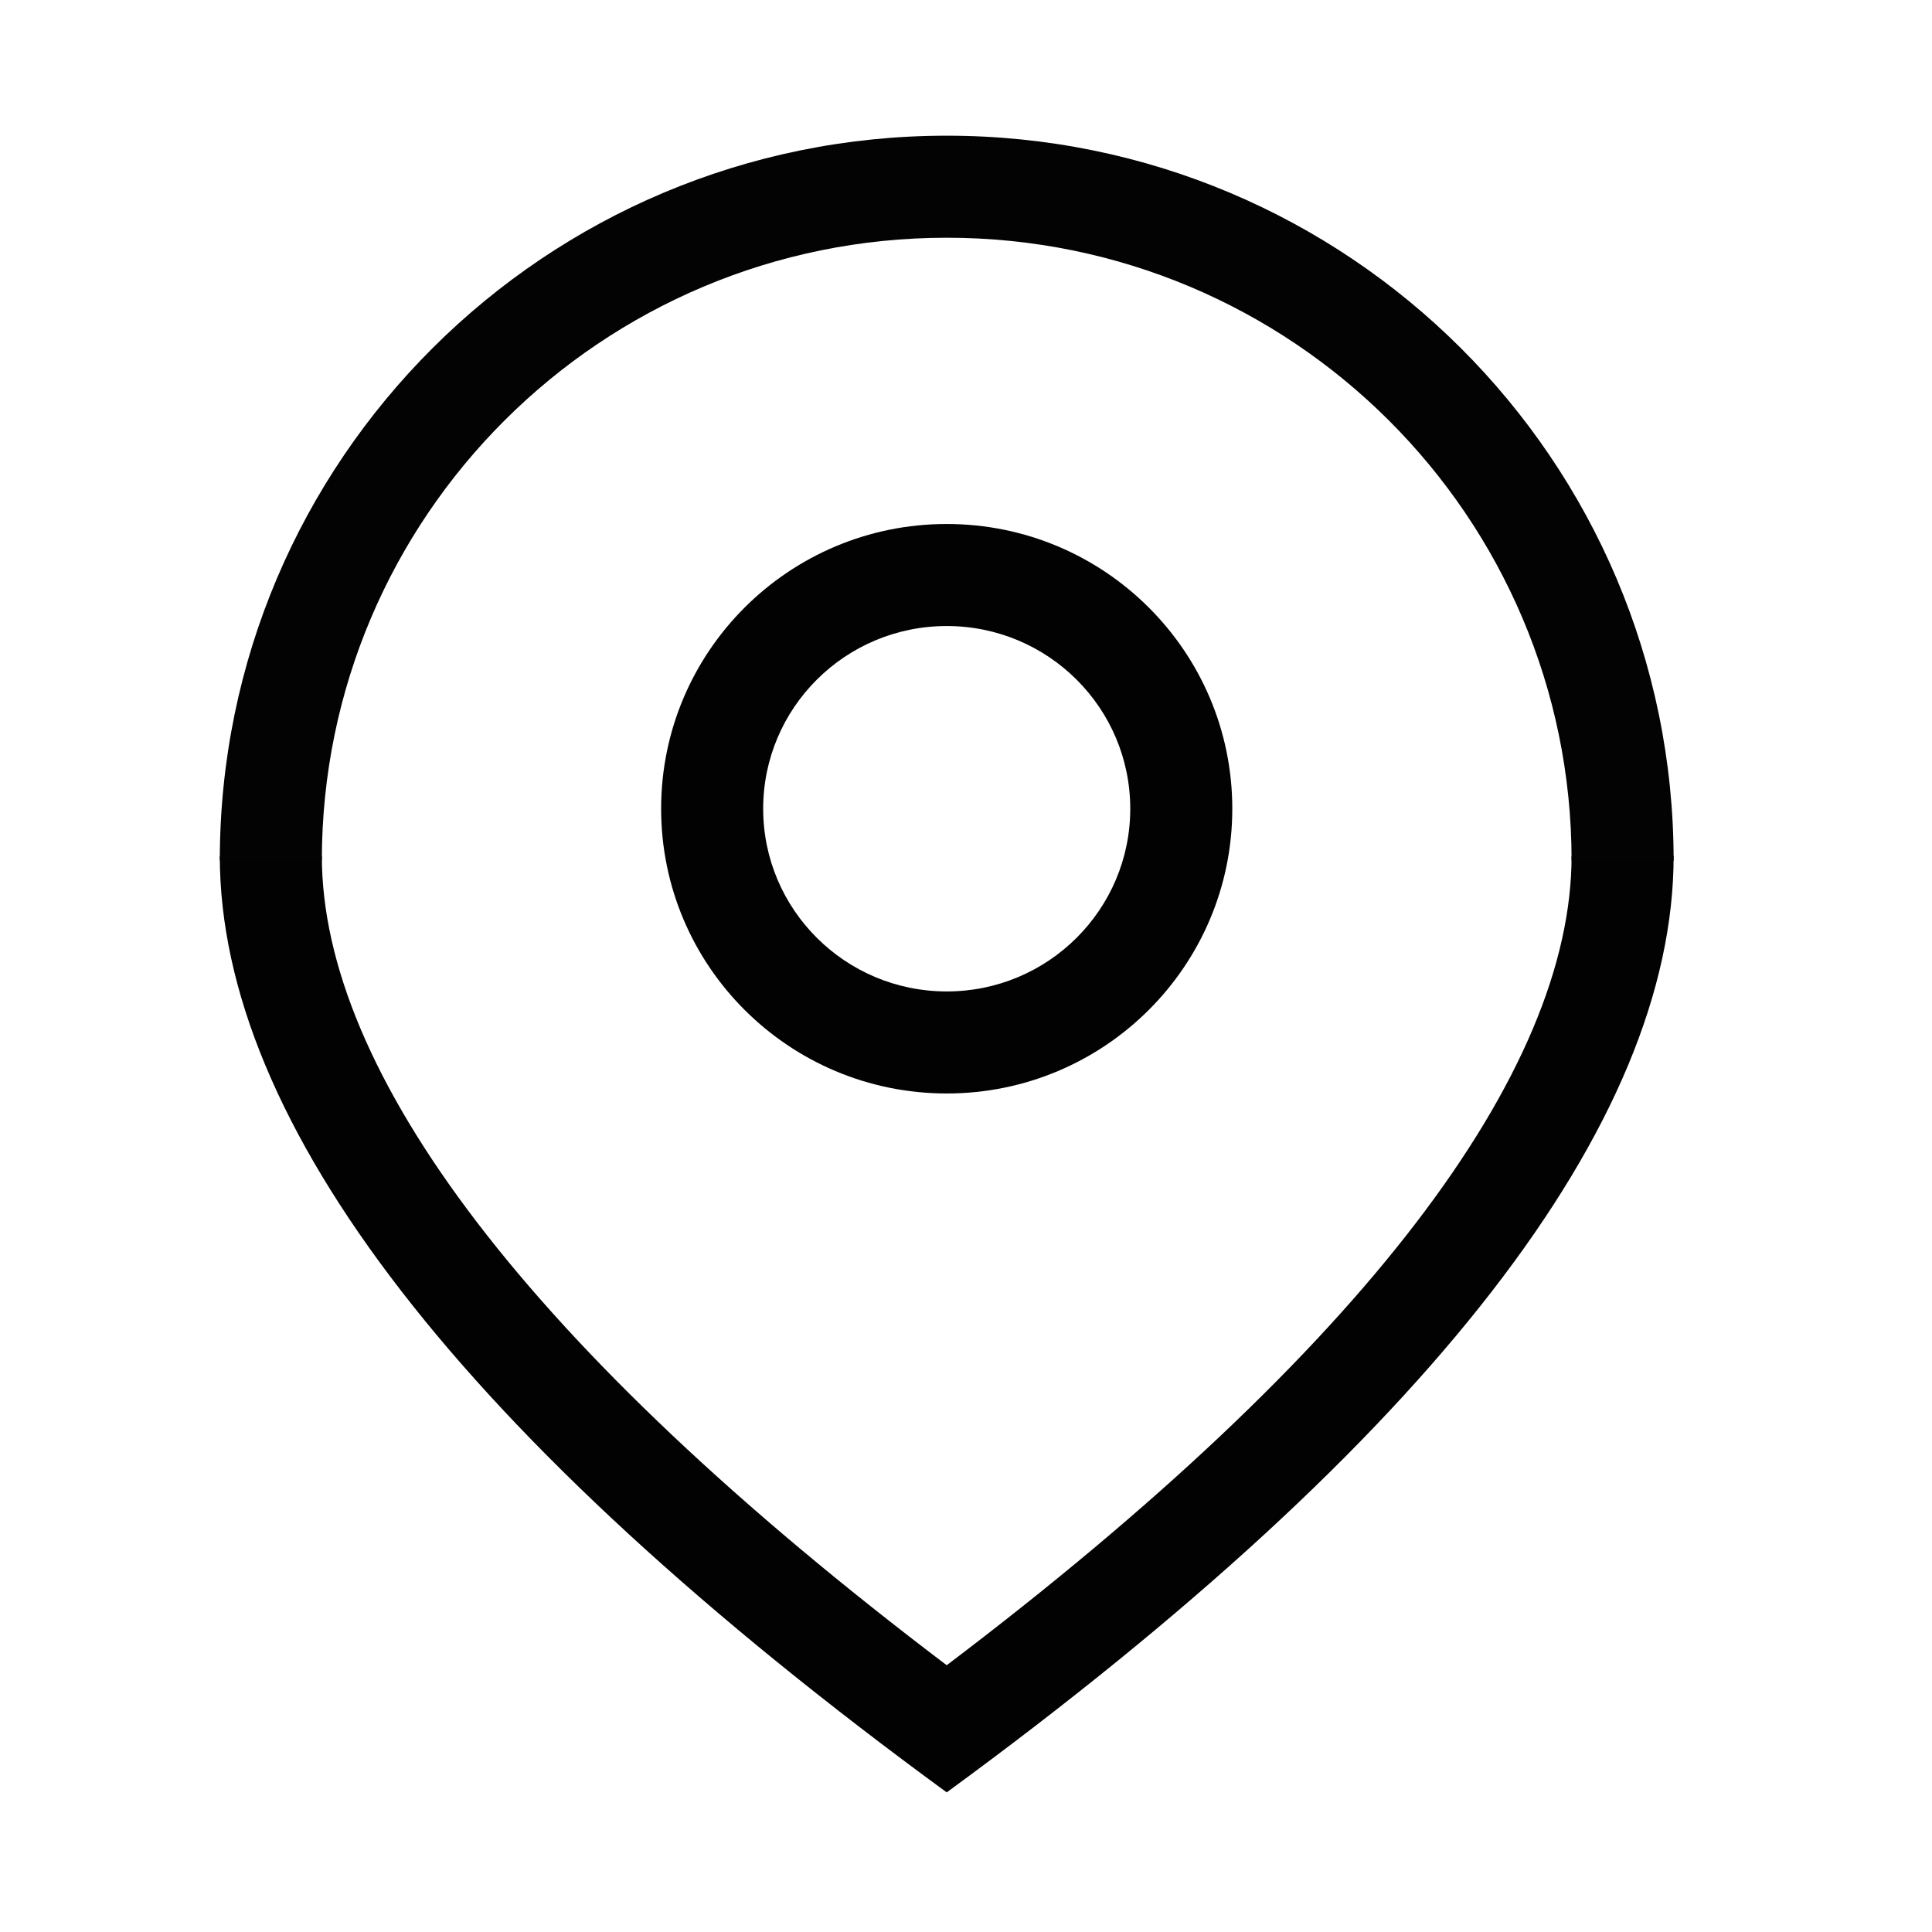
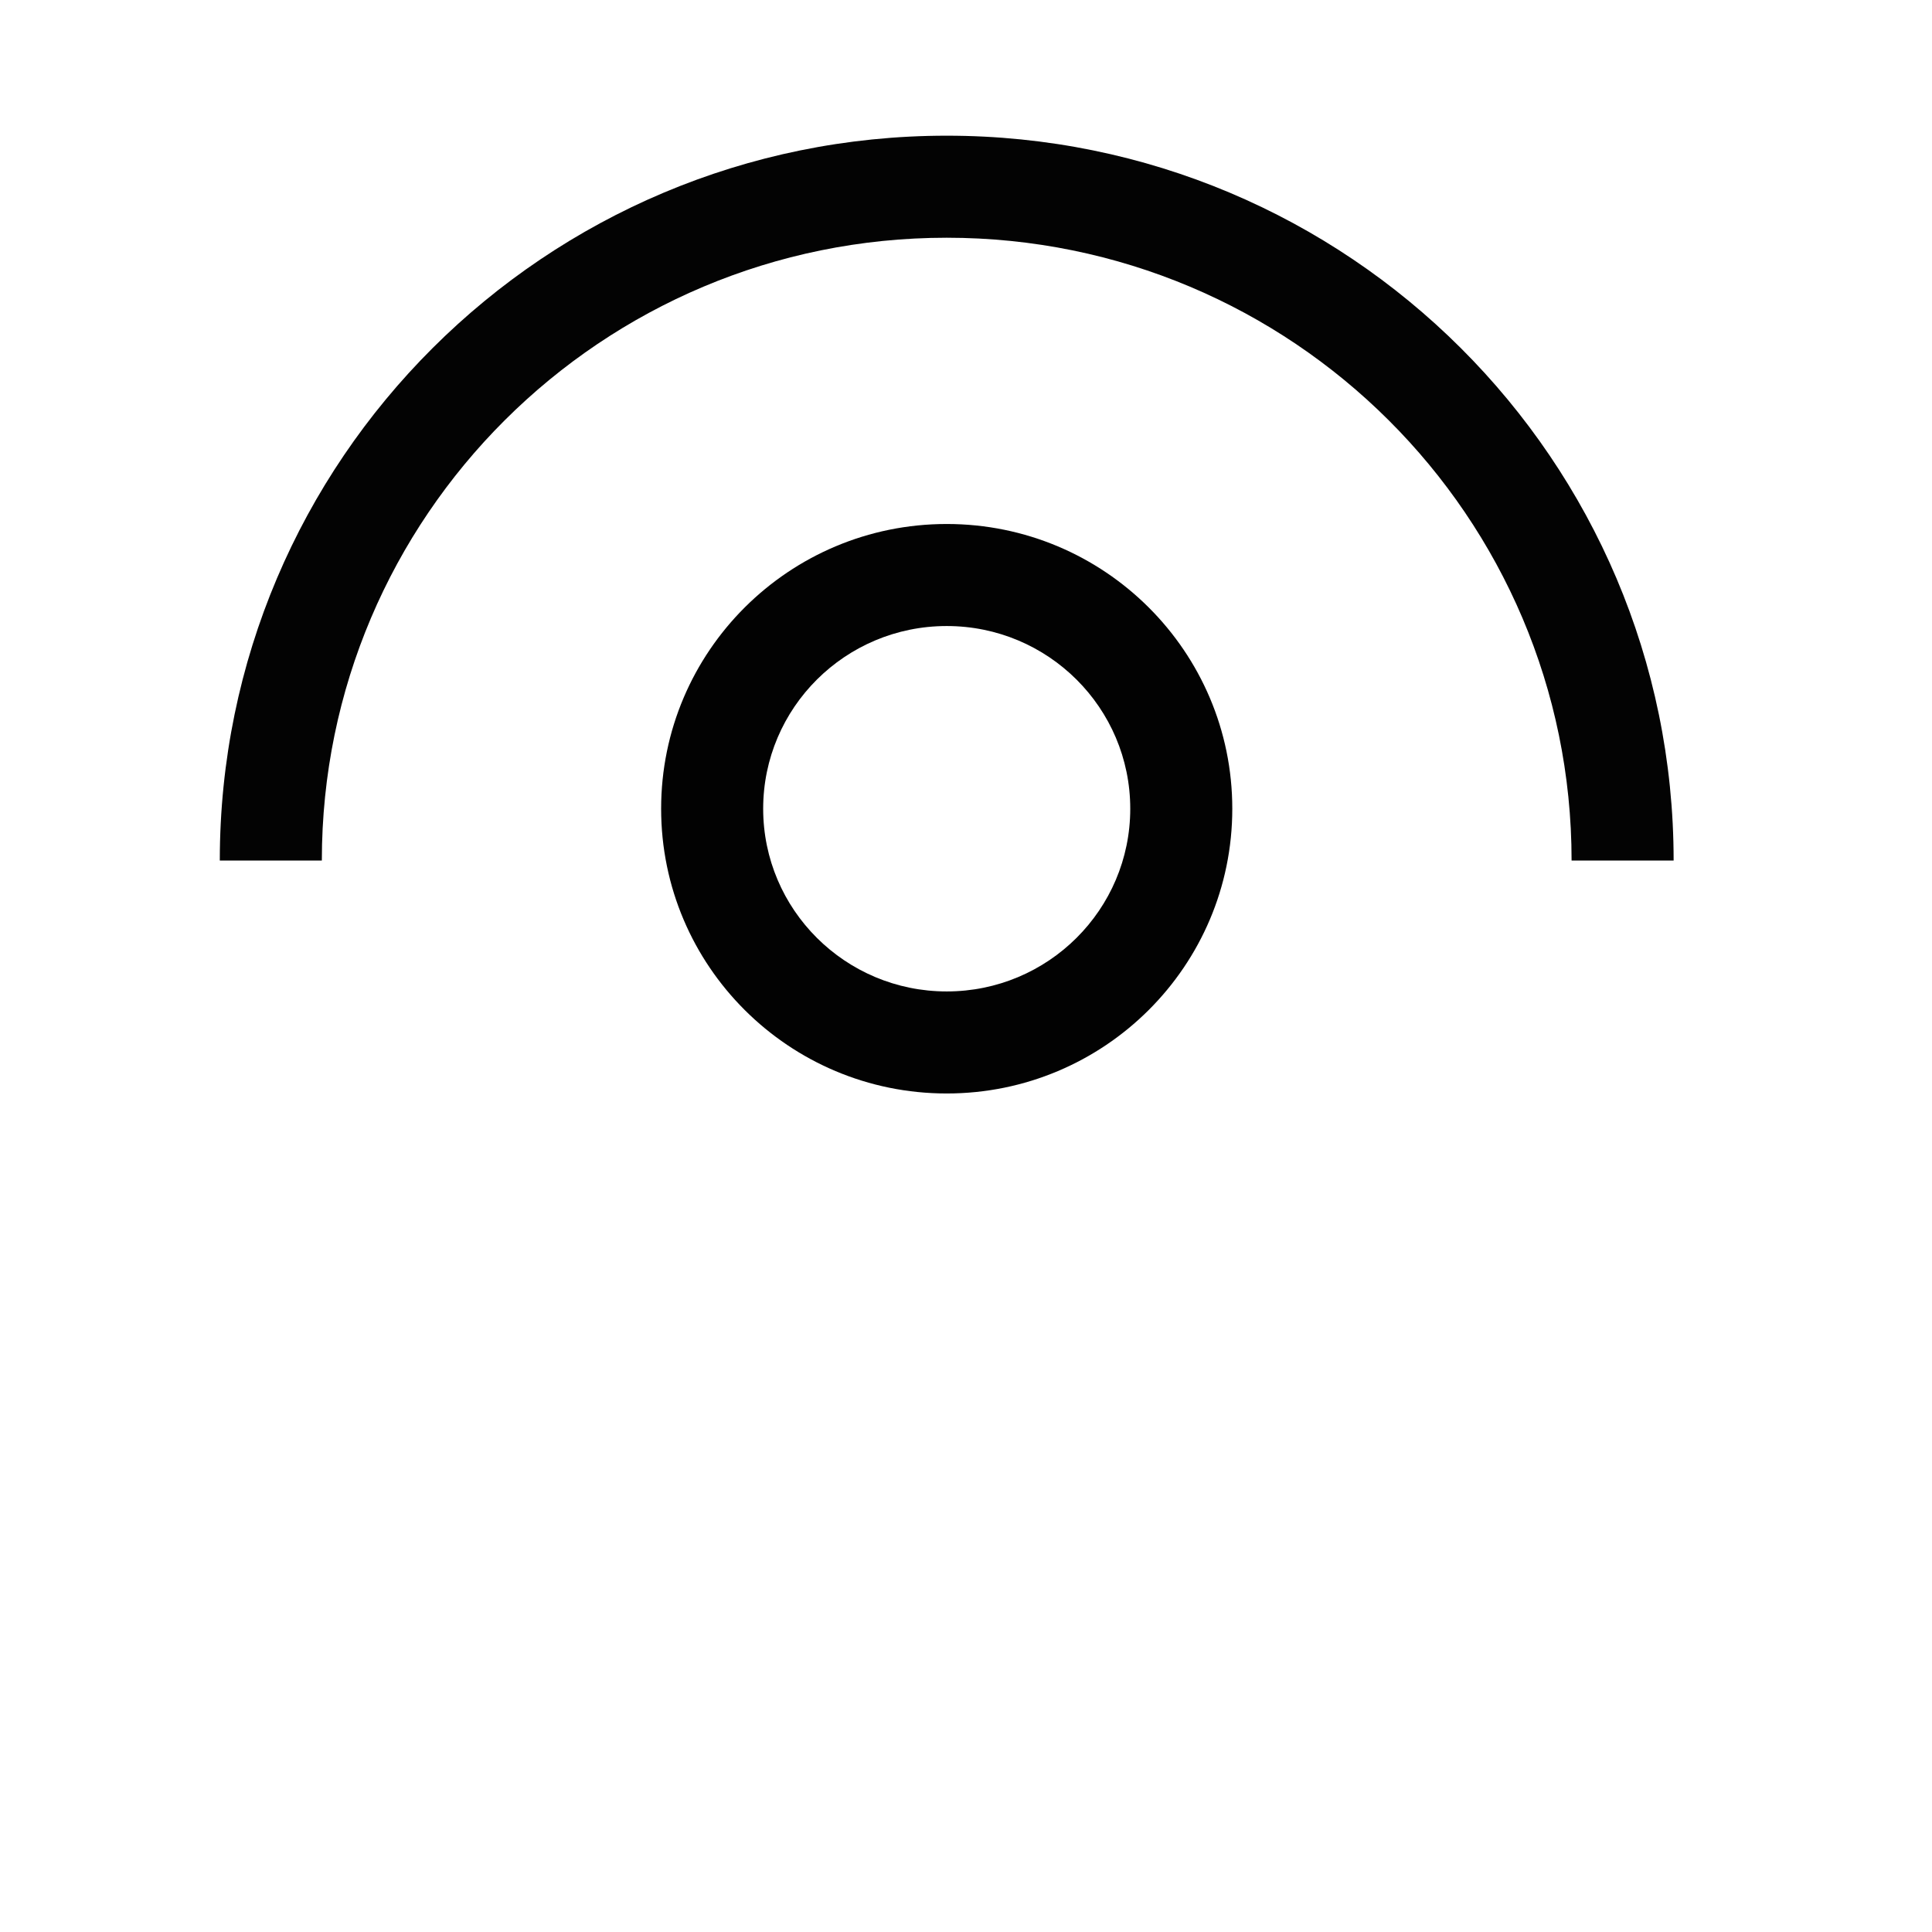
<svg xmlns="http://www.w3.org/2000/svg" width="60px" height="60px" viewBox="0 0 60 60" version="1.1">
  <title>服务中心 copy 2</title>
  <desc>Created with Sketch.</desc>
  <g id="图标合集" stroke="none" stroke-width="1" fill="none" fill-rule="evenodd">
    <g id="服务官网图标" transform="translate(-367, -350)">
      <g id="服务中心" transform="translate(360, 346)">
        <g id="Group-5-Copy">
          <g transform="translate(13.826, 8.214)" fill-rule="nonzero">
            <g id="Group-4">
-               <path d="M41.981,22.368 L45.15,22.368 C45.15,30.656 37.625,40.444 22.575,51.45 C7.525,40.444 0,30.656 0,22.368 L3.169,22.368 C3.169,29.079 9.586,37.667 22.575,47.501 C35.564,37.667 41.981,29.079 41.981,22.368 Z" id="路径" fill="#020202" />
              <path d="M3.169,22.51 L0,22.51 C0,10.078 10.107,0 22.575,0 C35.043,0 45.15,10.078 45.15,22.51 L41.981,22.51 C41.981,11.83 33.295,3.169 22.575,3.169 C11.855,3.169 3.169,11.83 3.169,22.51 Z" id="路径" fill="#030303" />
              <path d="M22.575,26.576 C25.725,26.576 28.275,24.033 28.275,20.902 C28.275,17.77 25.725,15.228 22.575,15.228 C19.425,15.228 16.875,17.77 16.875,20.902 C16.875,24.033 19.425,26.576 22.575,26.576 Z M22.575,29.745 C17.677,29.745 13.706,25.786 13.706,20.902 C13.706,16.018 17.677,12.059 22.575,12.059 C27.473,12.059 31.444,16.018 31.444,20.902 C31.444,25.786 27.473,29.745 22.575,29.745 Z" id="Oval-6" fill="#020202" />
            </g>
          </g>
        </g>
      </g>
    </g>
  </g>
</svg>